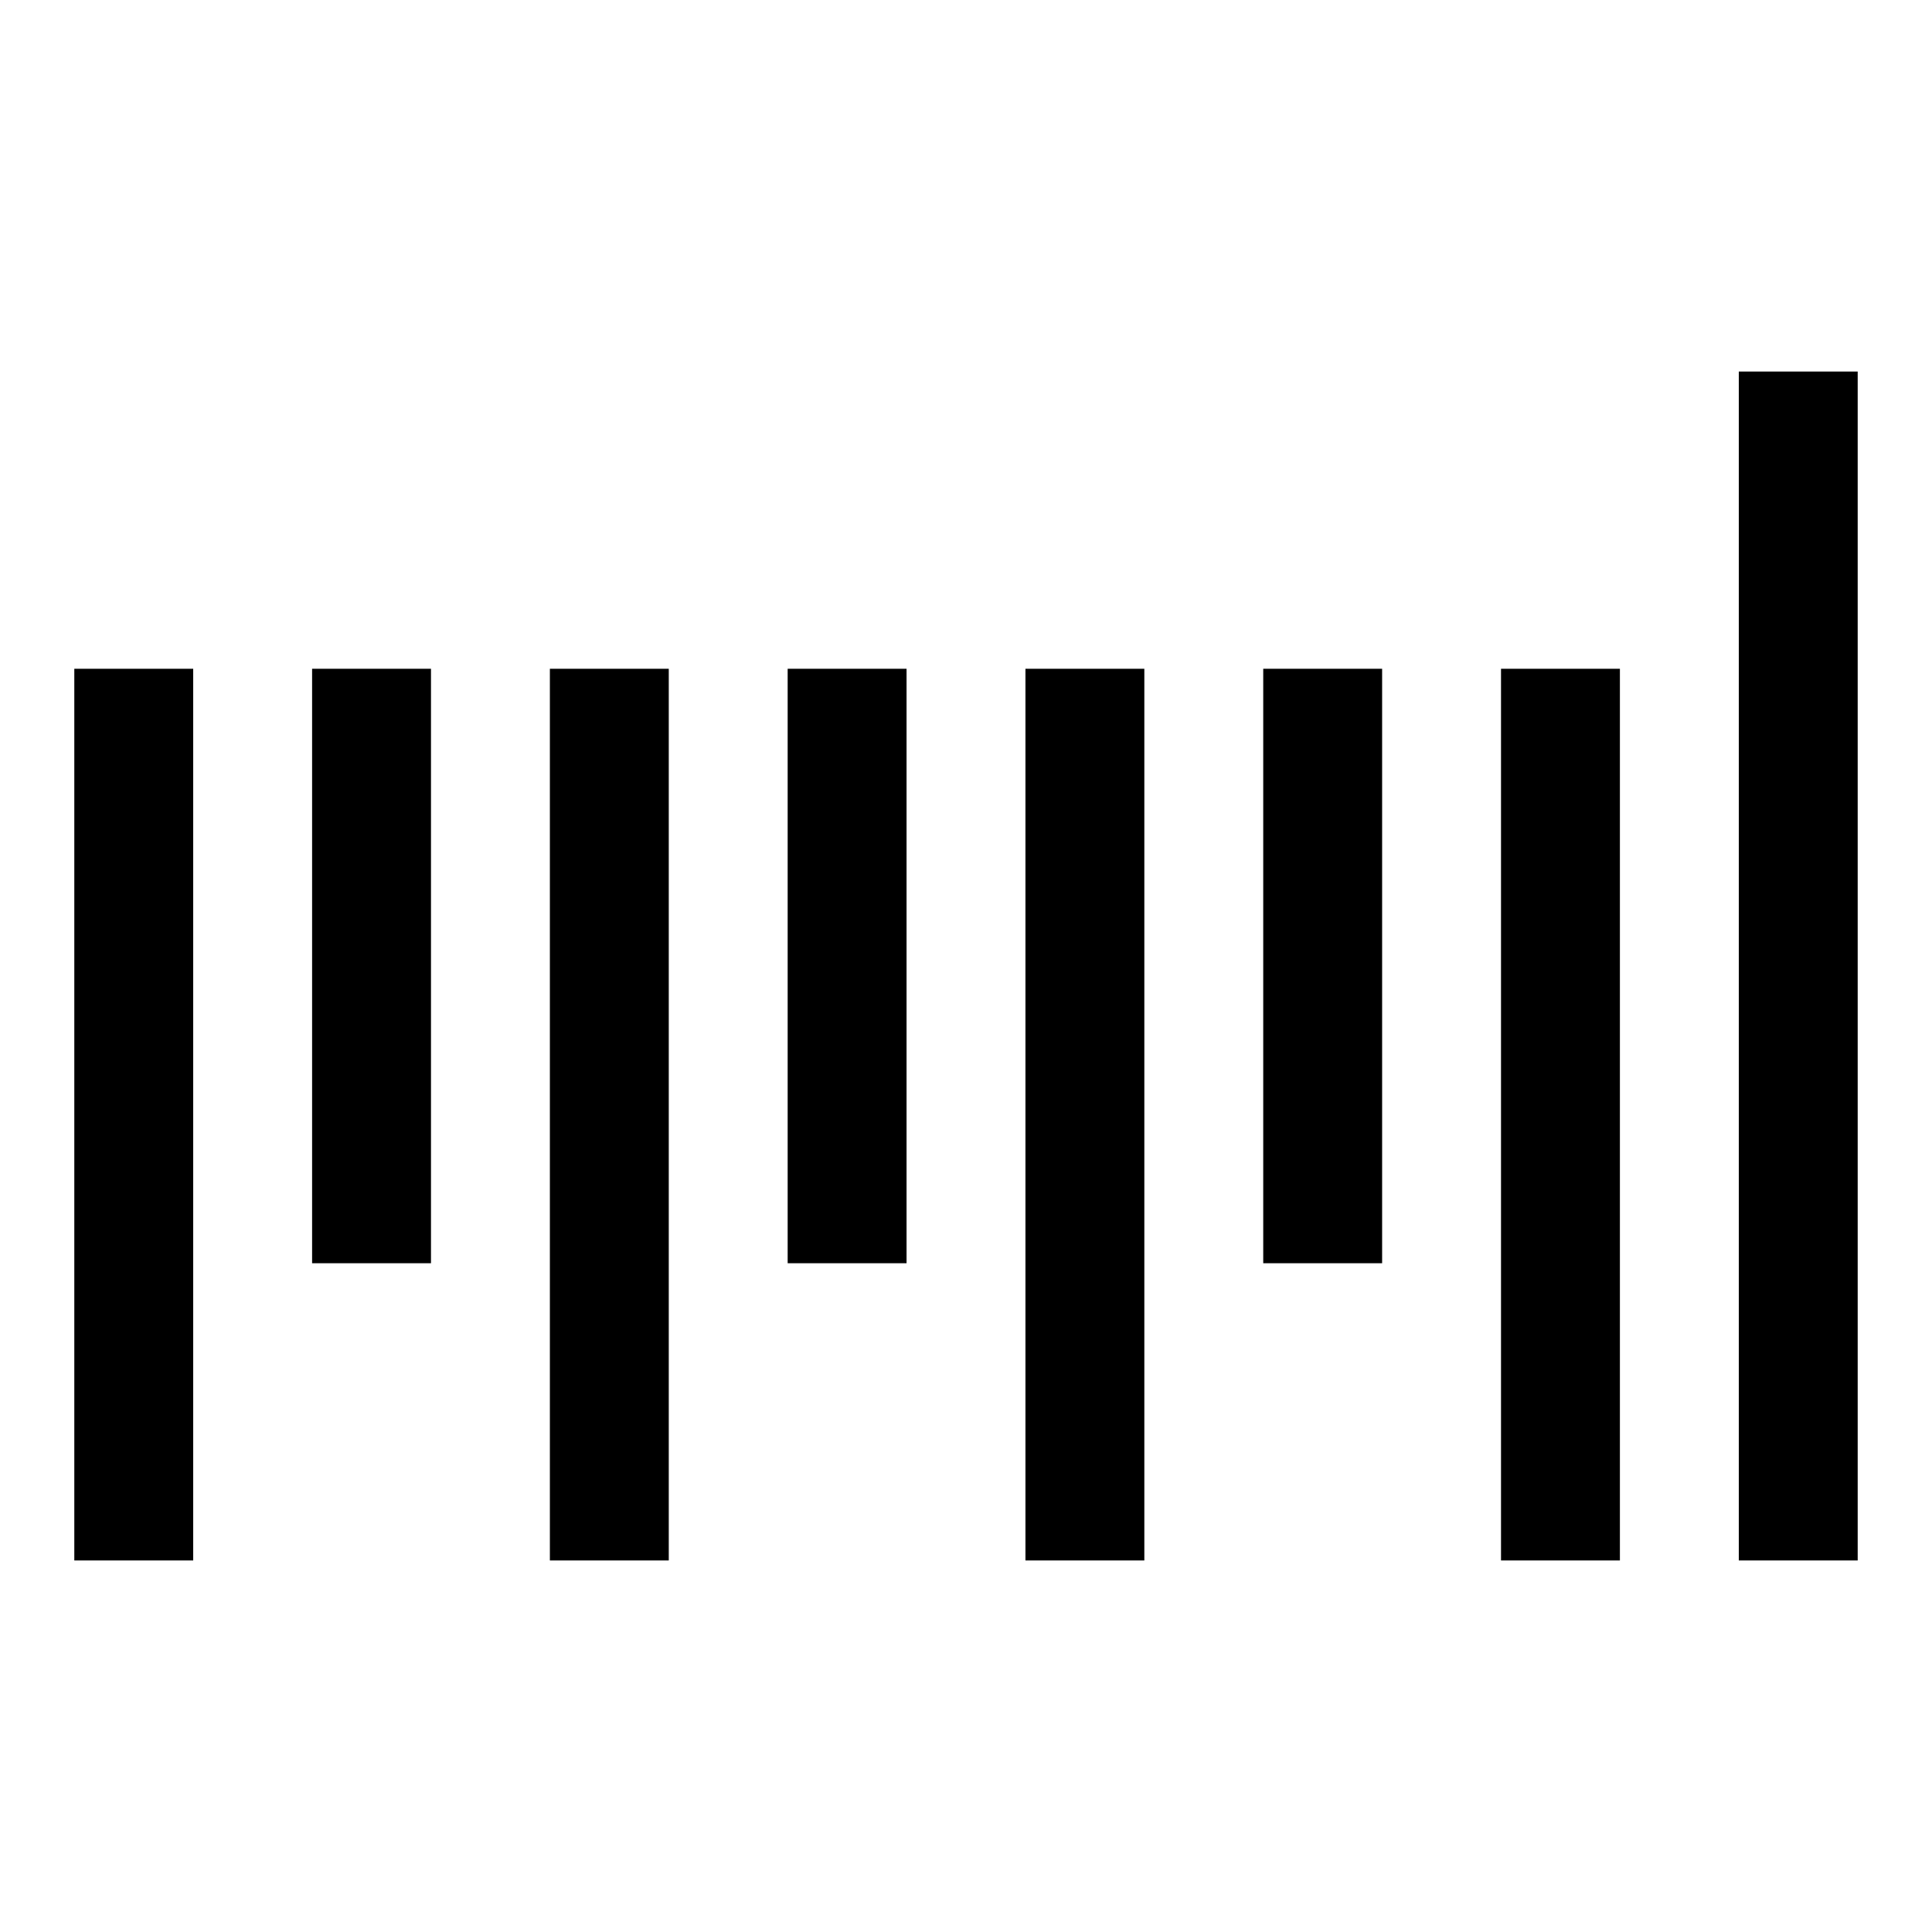
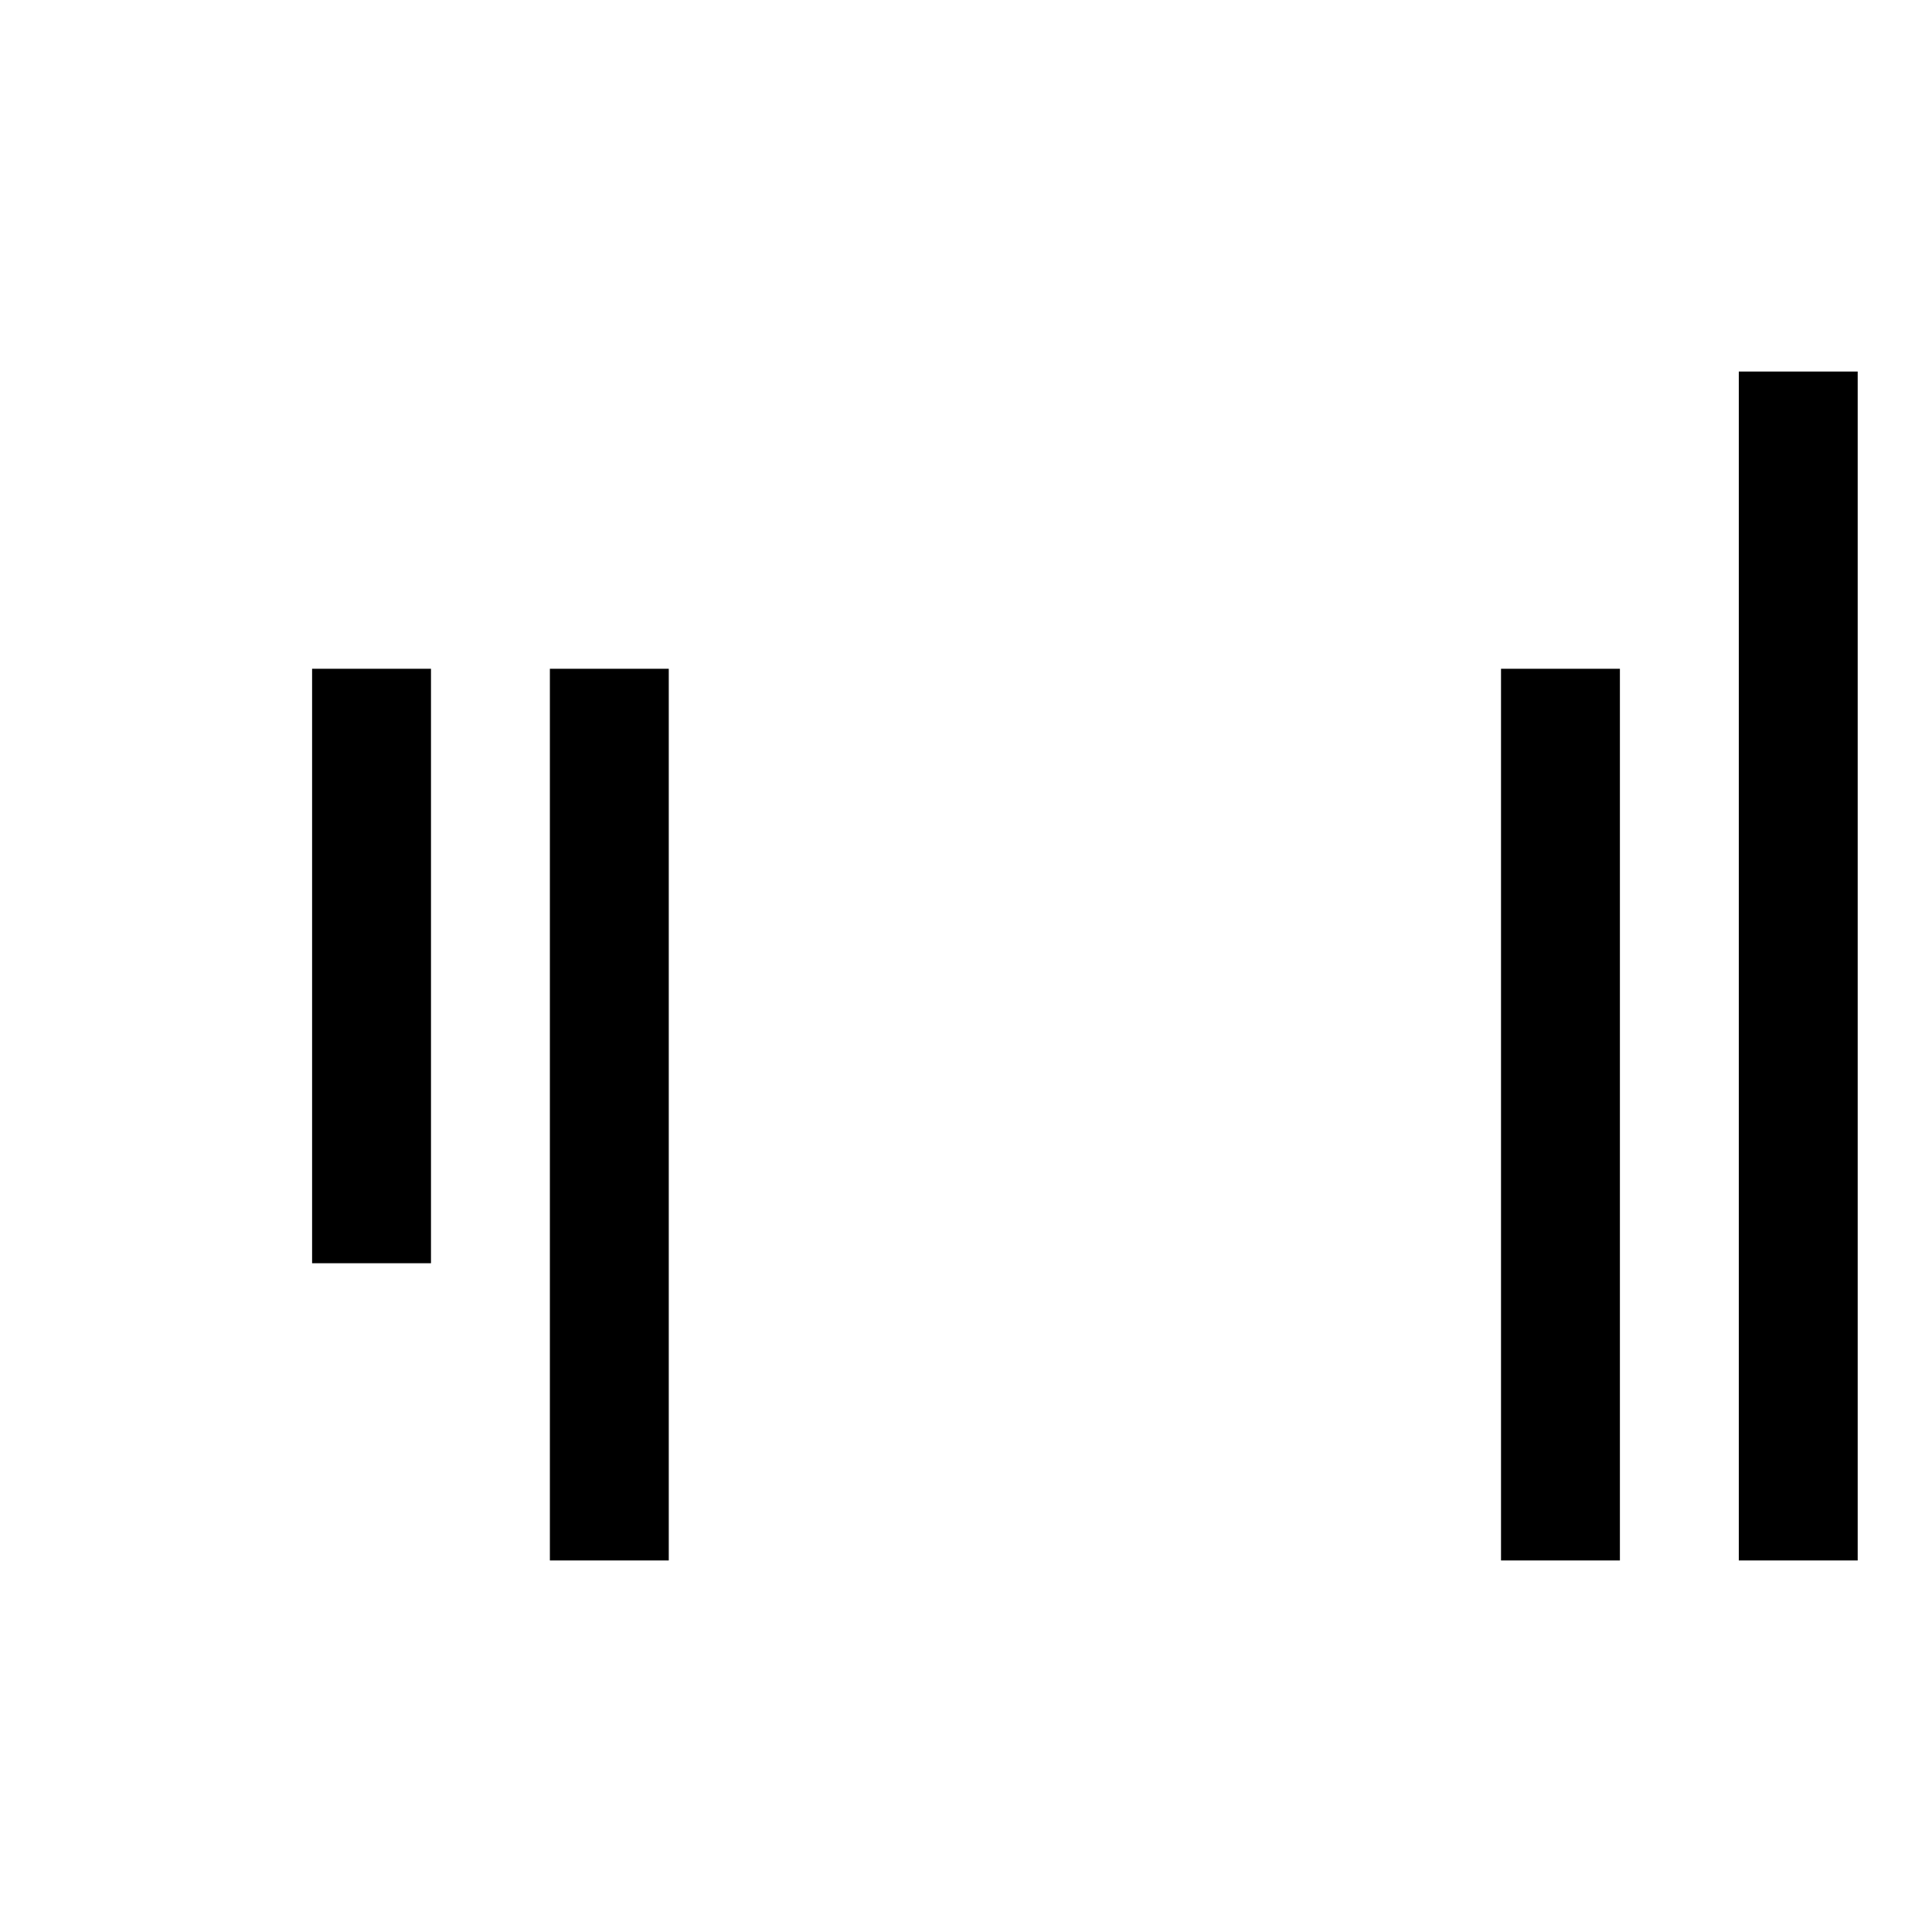
<svg xmlns="http://www.w3.org/2000/svg" version="1.0" width="260pt" height="260pt" viewBox="0 0 260 260" preserveAspectRatio="xMidYMid meet">
  <g transform="translate(0,260) scale(0.1,-0.1)" fill="#000000" stroke="none">
    <path d="M2340 1300 l0 -800 80 0 80 0 0 800 0 800 -80 0 -80 0 0 -800z" />
-     <path d="M100 1100 l0 -600 80 0 80 0 0 600 0 600 -80 0 -80 0 0 -600z" />
    <path d="M420 1300 l0 -400 80 0 80 0 0 400 0 400 -80 0 -80 0 0 -400z" />
    <path d="M740 1100 l0 -600 80 0 80 0 0 600 0 600 -80 0 -80 0 0 -600z" />
-     <path d="M1060 1300 l0 -400 80 0 80 0 0 400 0 400 -80 0 -80 0 0 -400z" />
-     <path d="M1380 1100 l0 -600 80 0 80 0 0 600 0 600 -80 0 -80 0 0 -600z" />
-     <path d="M1700 1300 l0 -400 80 0 80 0 0 400 0 400 -80 0 -80 0 0 -400z" />
    <path d="M2020 1100 l0 -600 80 0 80 0 0 600 0 600 -80 0 -80 0 0 -600z" />
  </g>
</svg>